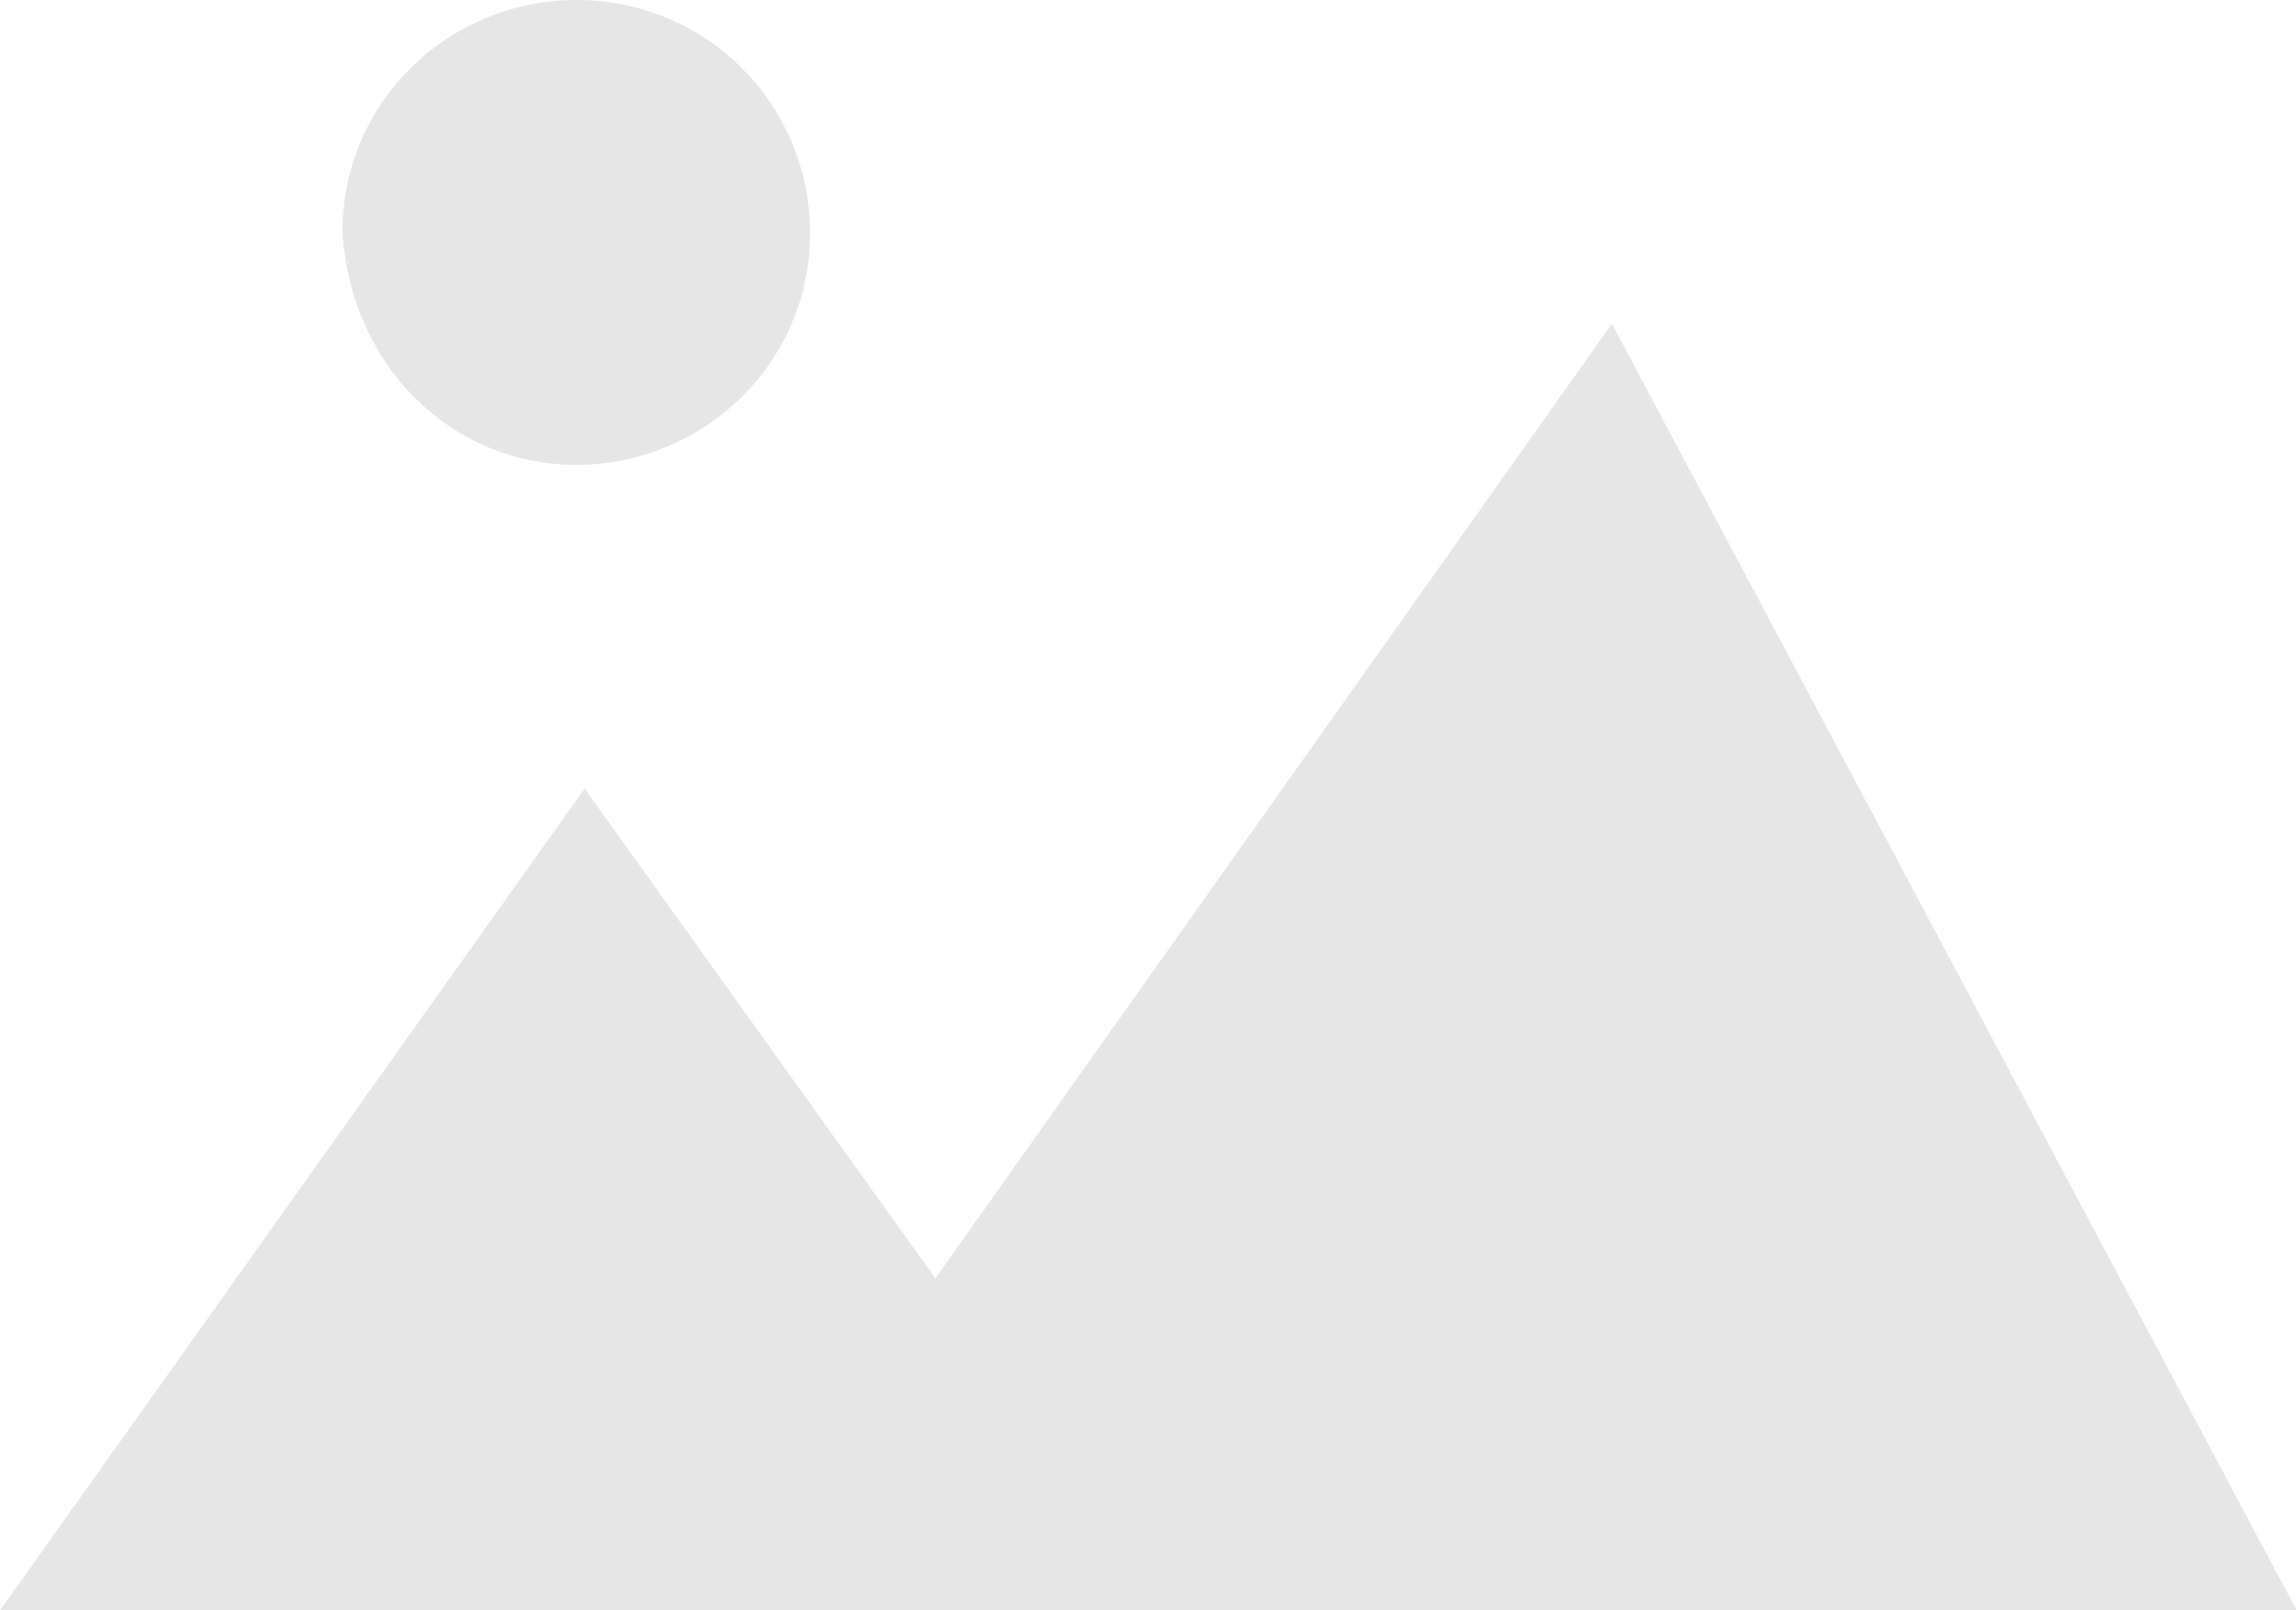
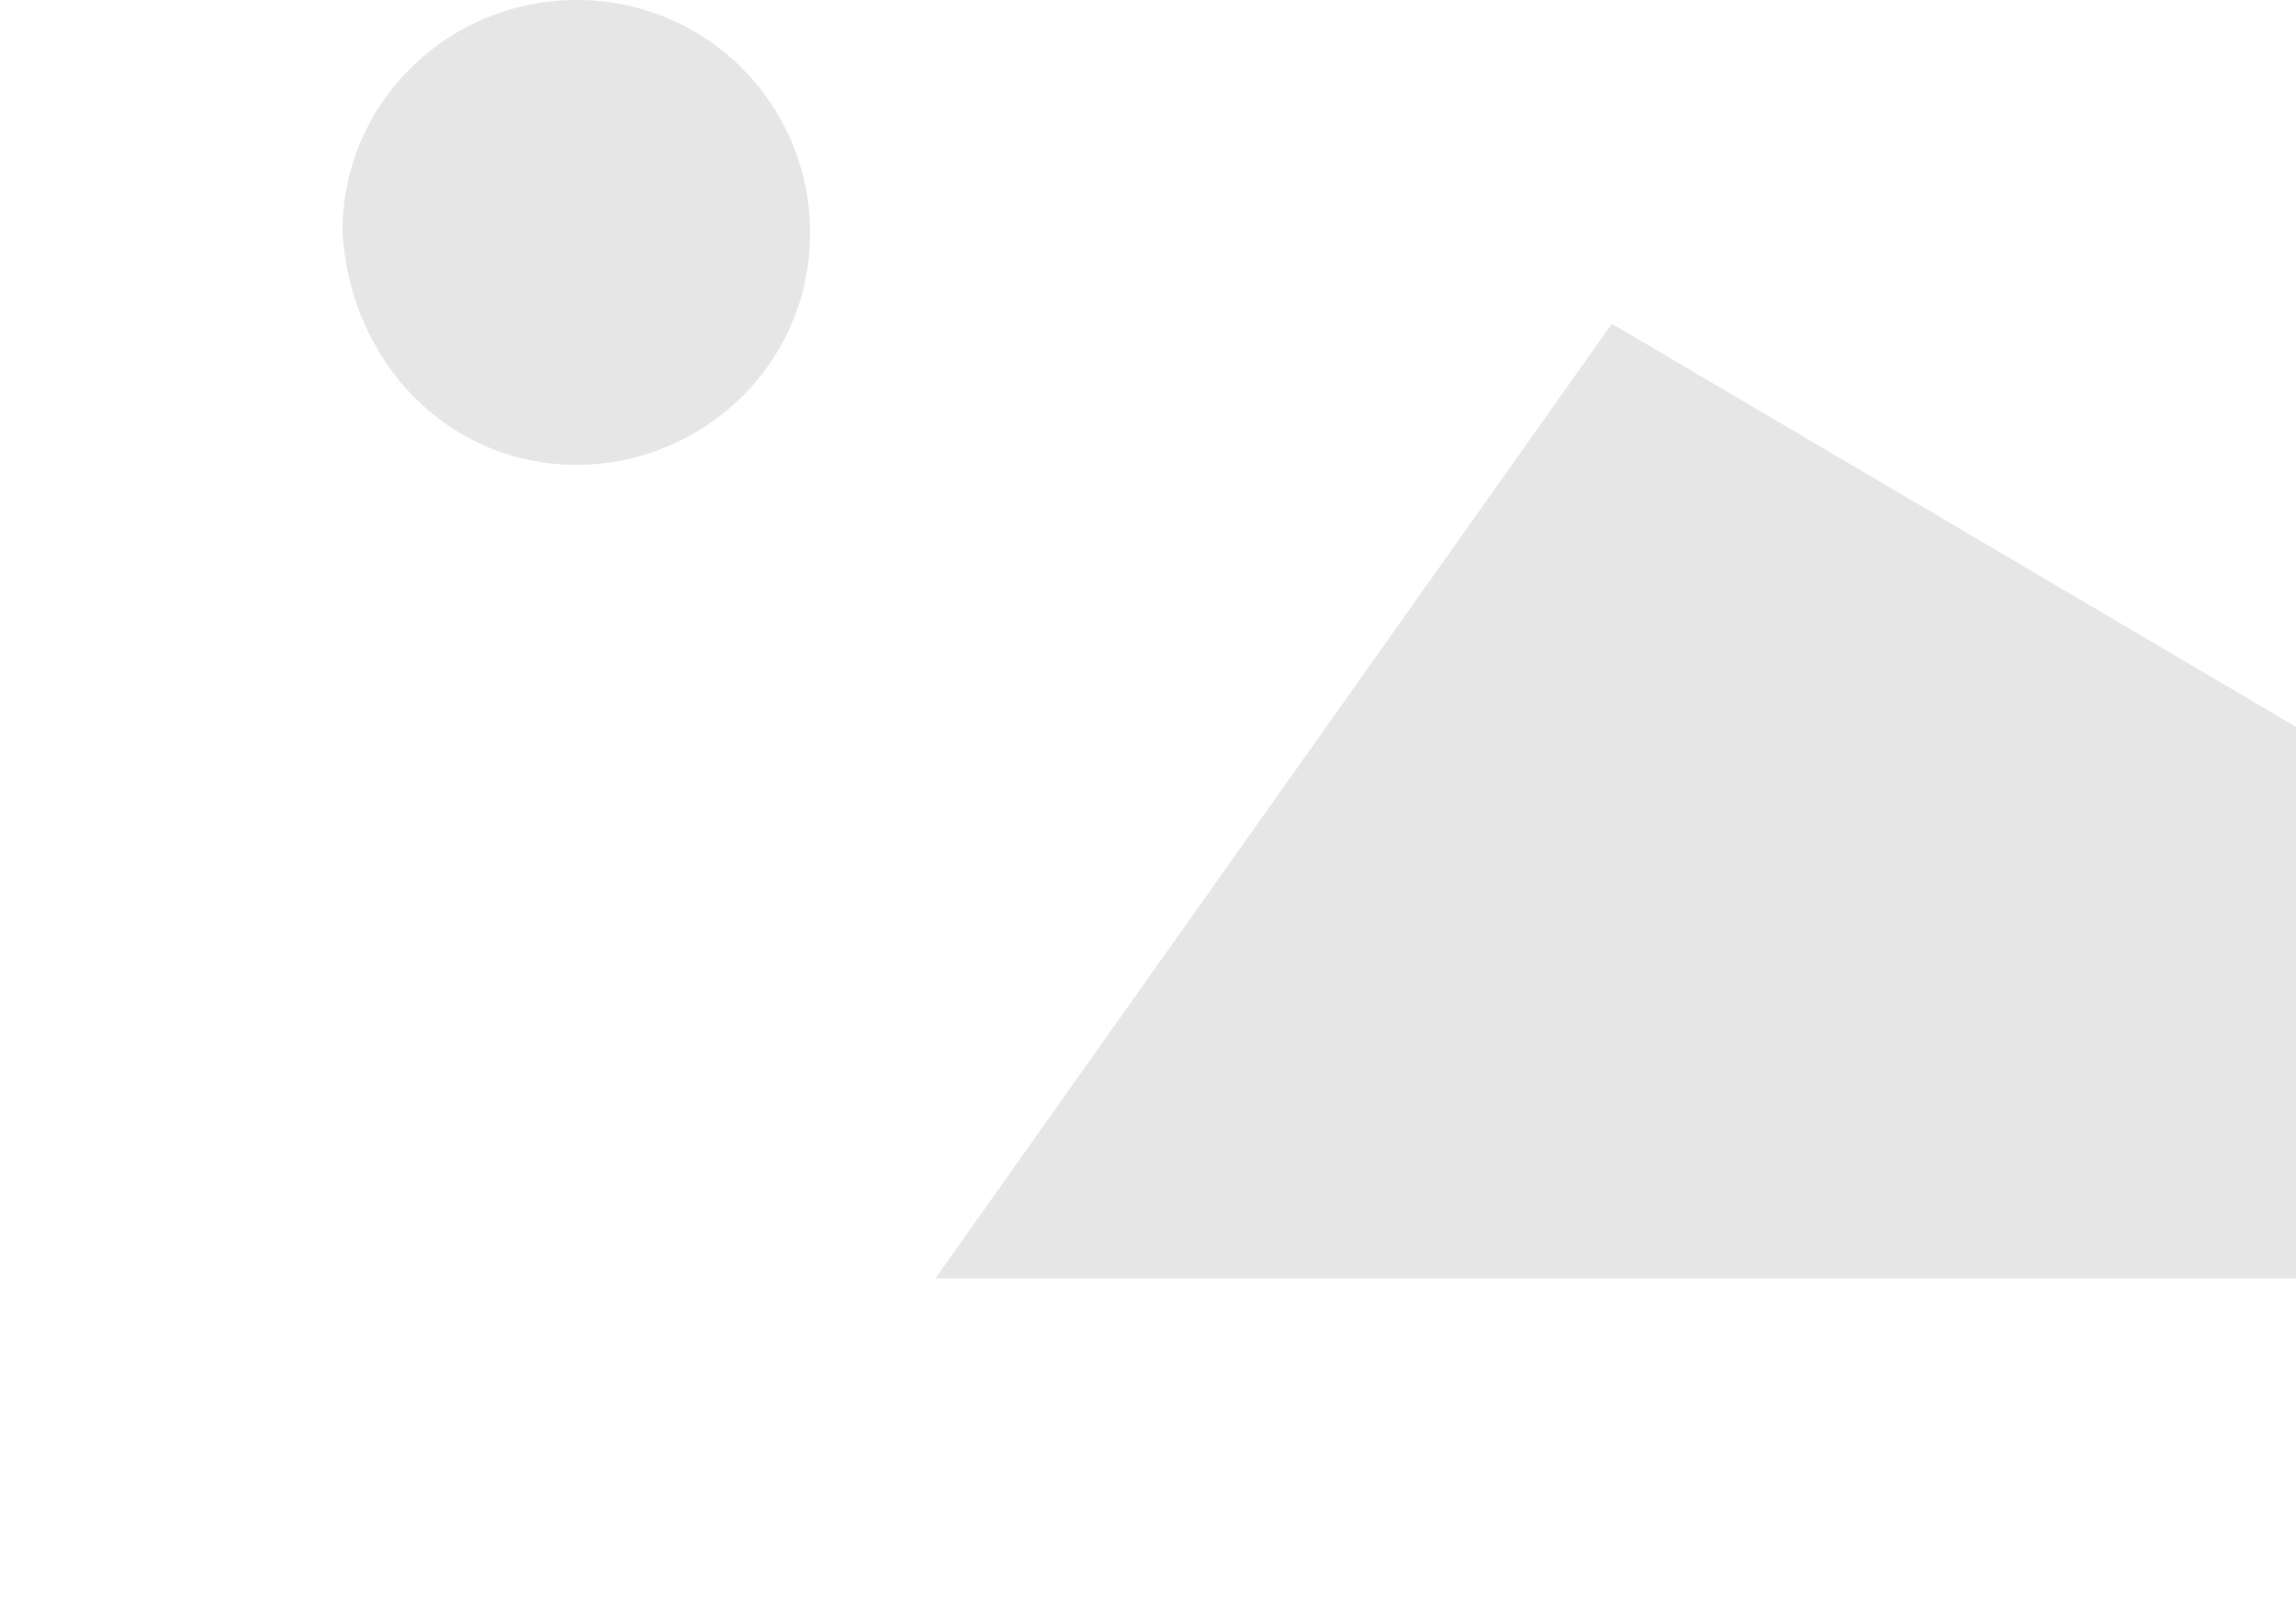
<svg xmlns="http://www.w3.org/2000/svg" t="1649956763420" class="icon" viewBox="0 0 1460 1024" version="1.1" p-id="8924" width="182.5" height="128">
  <defs>
    <style type="text/css">@font-face { font-family: element-icons; src: url("chrome-extension://bbakhnmfkjenfbhjdddipcefnhpikjbj/fonts/element-icons.woff") format("woff"), url("chrome-extension://bbakhnmfkjenfbhjdddipcefnhpikjbj/fonts/element-icons.ttf ") format("truetype"); }
@font-face { font-family: feedback-iconfont; src: url("//at.alicdn.com/t/font_1031158_u69w8yhxdu.woff2?t=1630033759944") format("woff2"), url("//at.alicdn.com/t/font_1031158_u69w8yhxdu.woff?t=1630033759944") format("woff"), url("//at.alicdn.com/t/font_1031158_u69w8yhxdu.ttf?t=1630033759944") format("truetype"); }
</style>
  </defs>
-   <path d="M366.457 295.585c79.654 0 148.681-63.337 148.681-147.791A147.976 147.976 0 0 0 366.457 0.002c-79.654 0-148.698 63.337-148.698 147.791 5.305 84.455 69.044 147.791 148.698 147.791z m658.515-89.726l-430.163 607.013L371.745 501.425 0 1024h1460.457L1024.972 205.859z" fill="#e6e6e6" p-id="8925" />
+   <path d="M366.457 295.585c79.654 0 148.681-63.337 148.681-147.791A147.976 147.976 0 0 0 366.457 0.002c-79.654 0-148.698 63.337-148.698 147.791 5.305 84.455 69.044 147.791 148.698 147.791z m658.515-89.726l-430.163 607.013h1460.457L1024.972 205.859z" fill="#e6e6e6" p-id="8925" />
</svg>